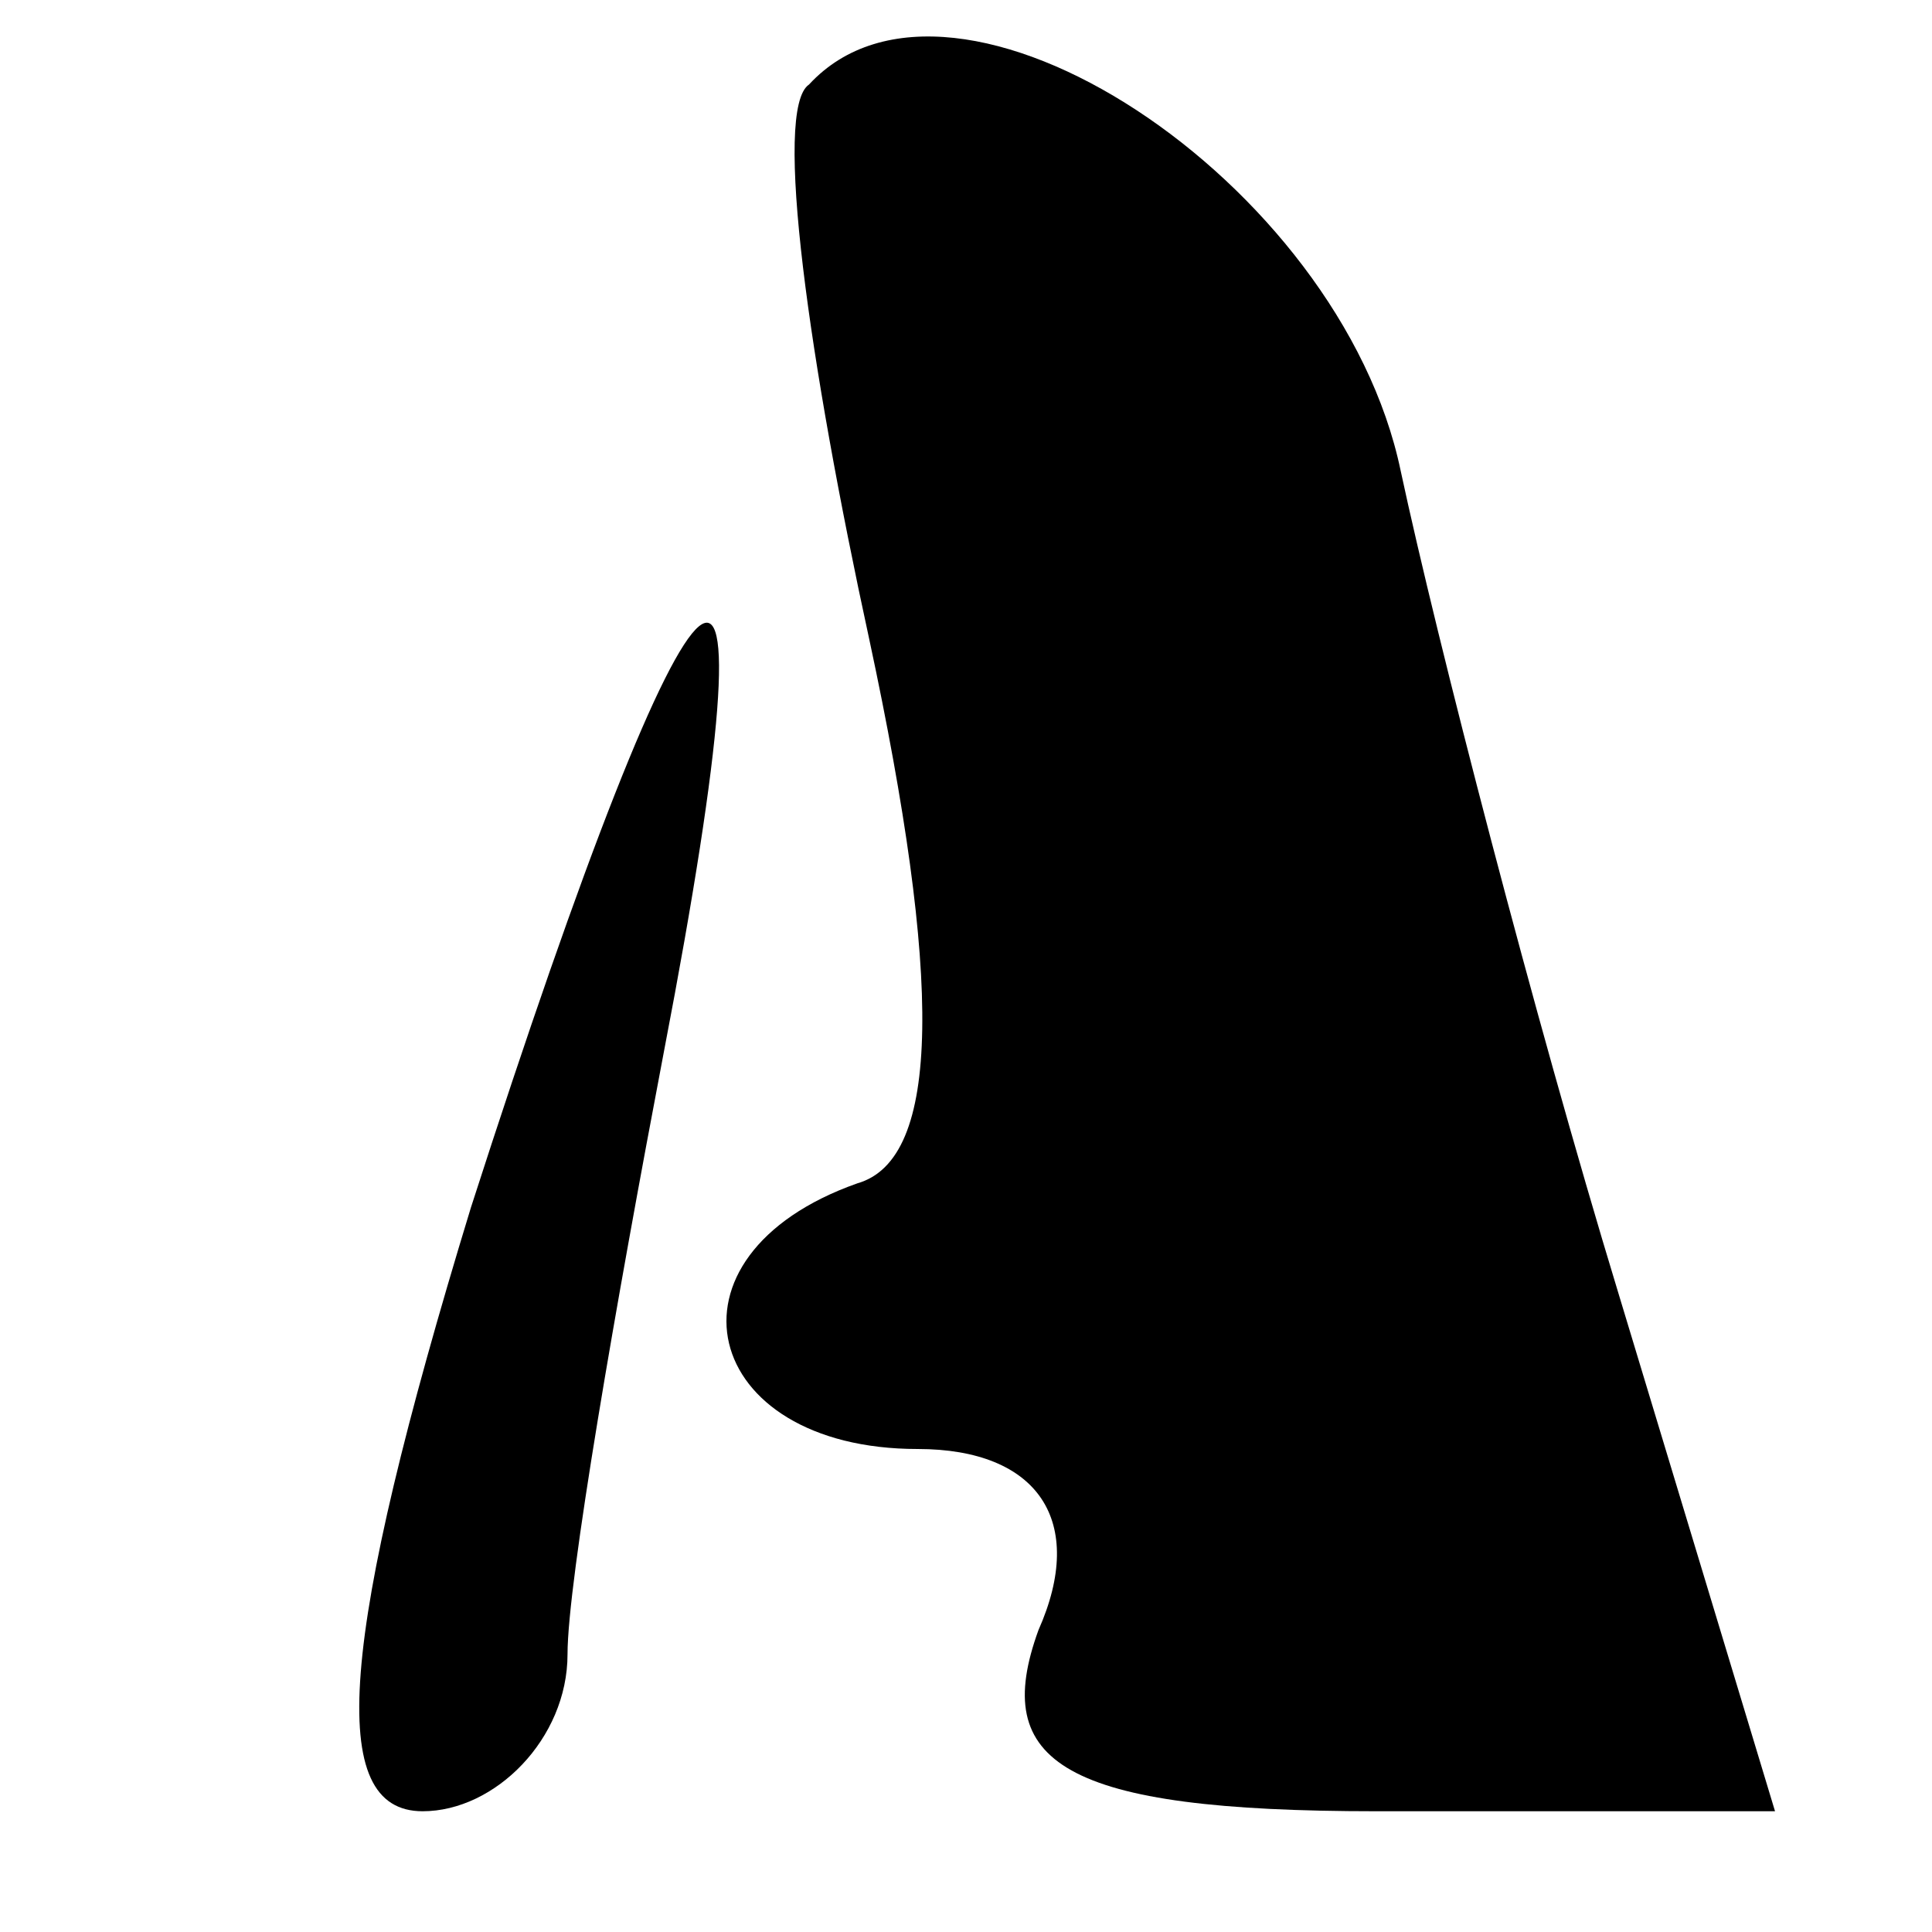
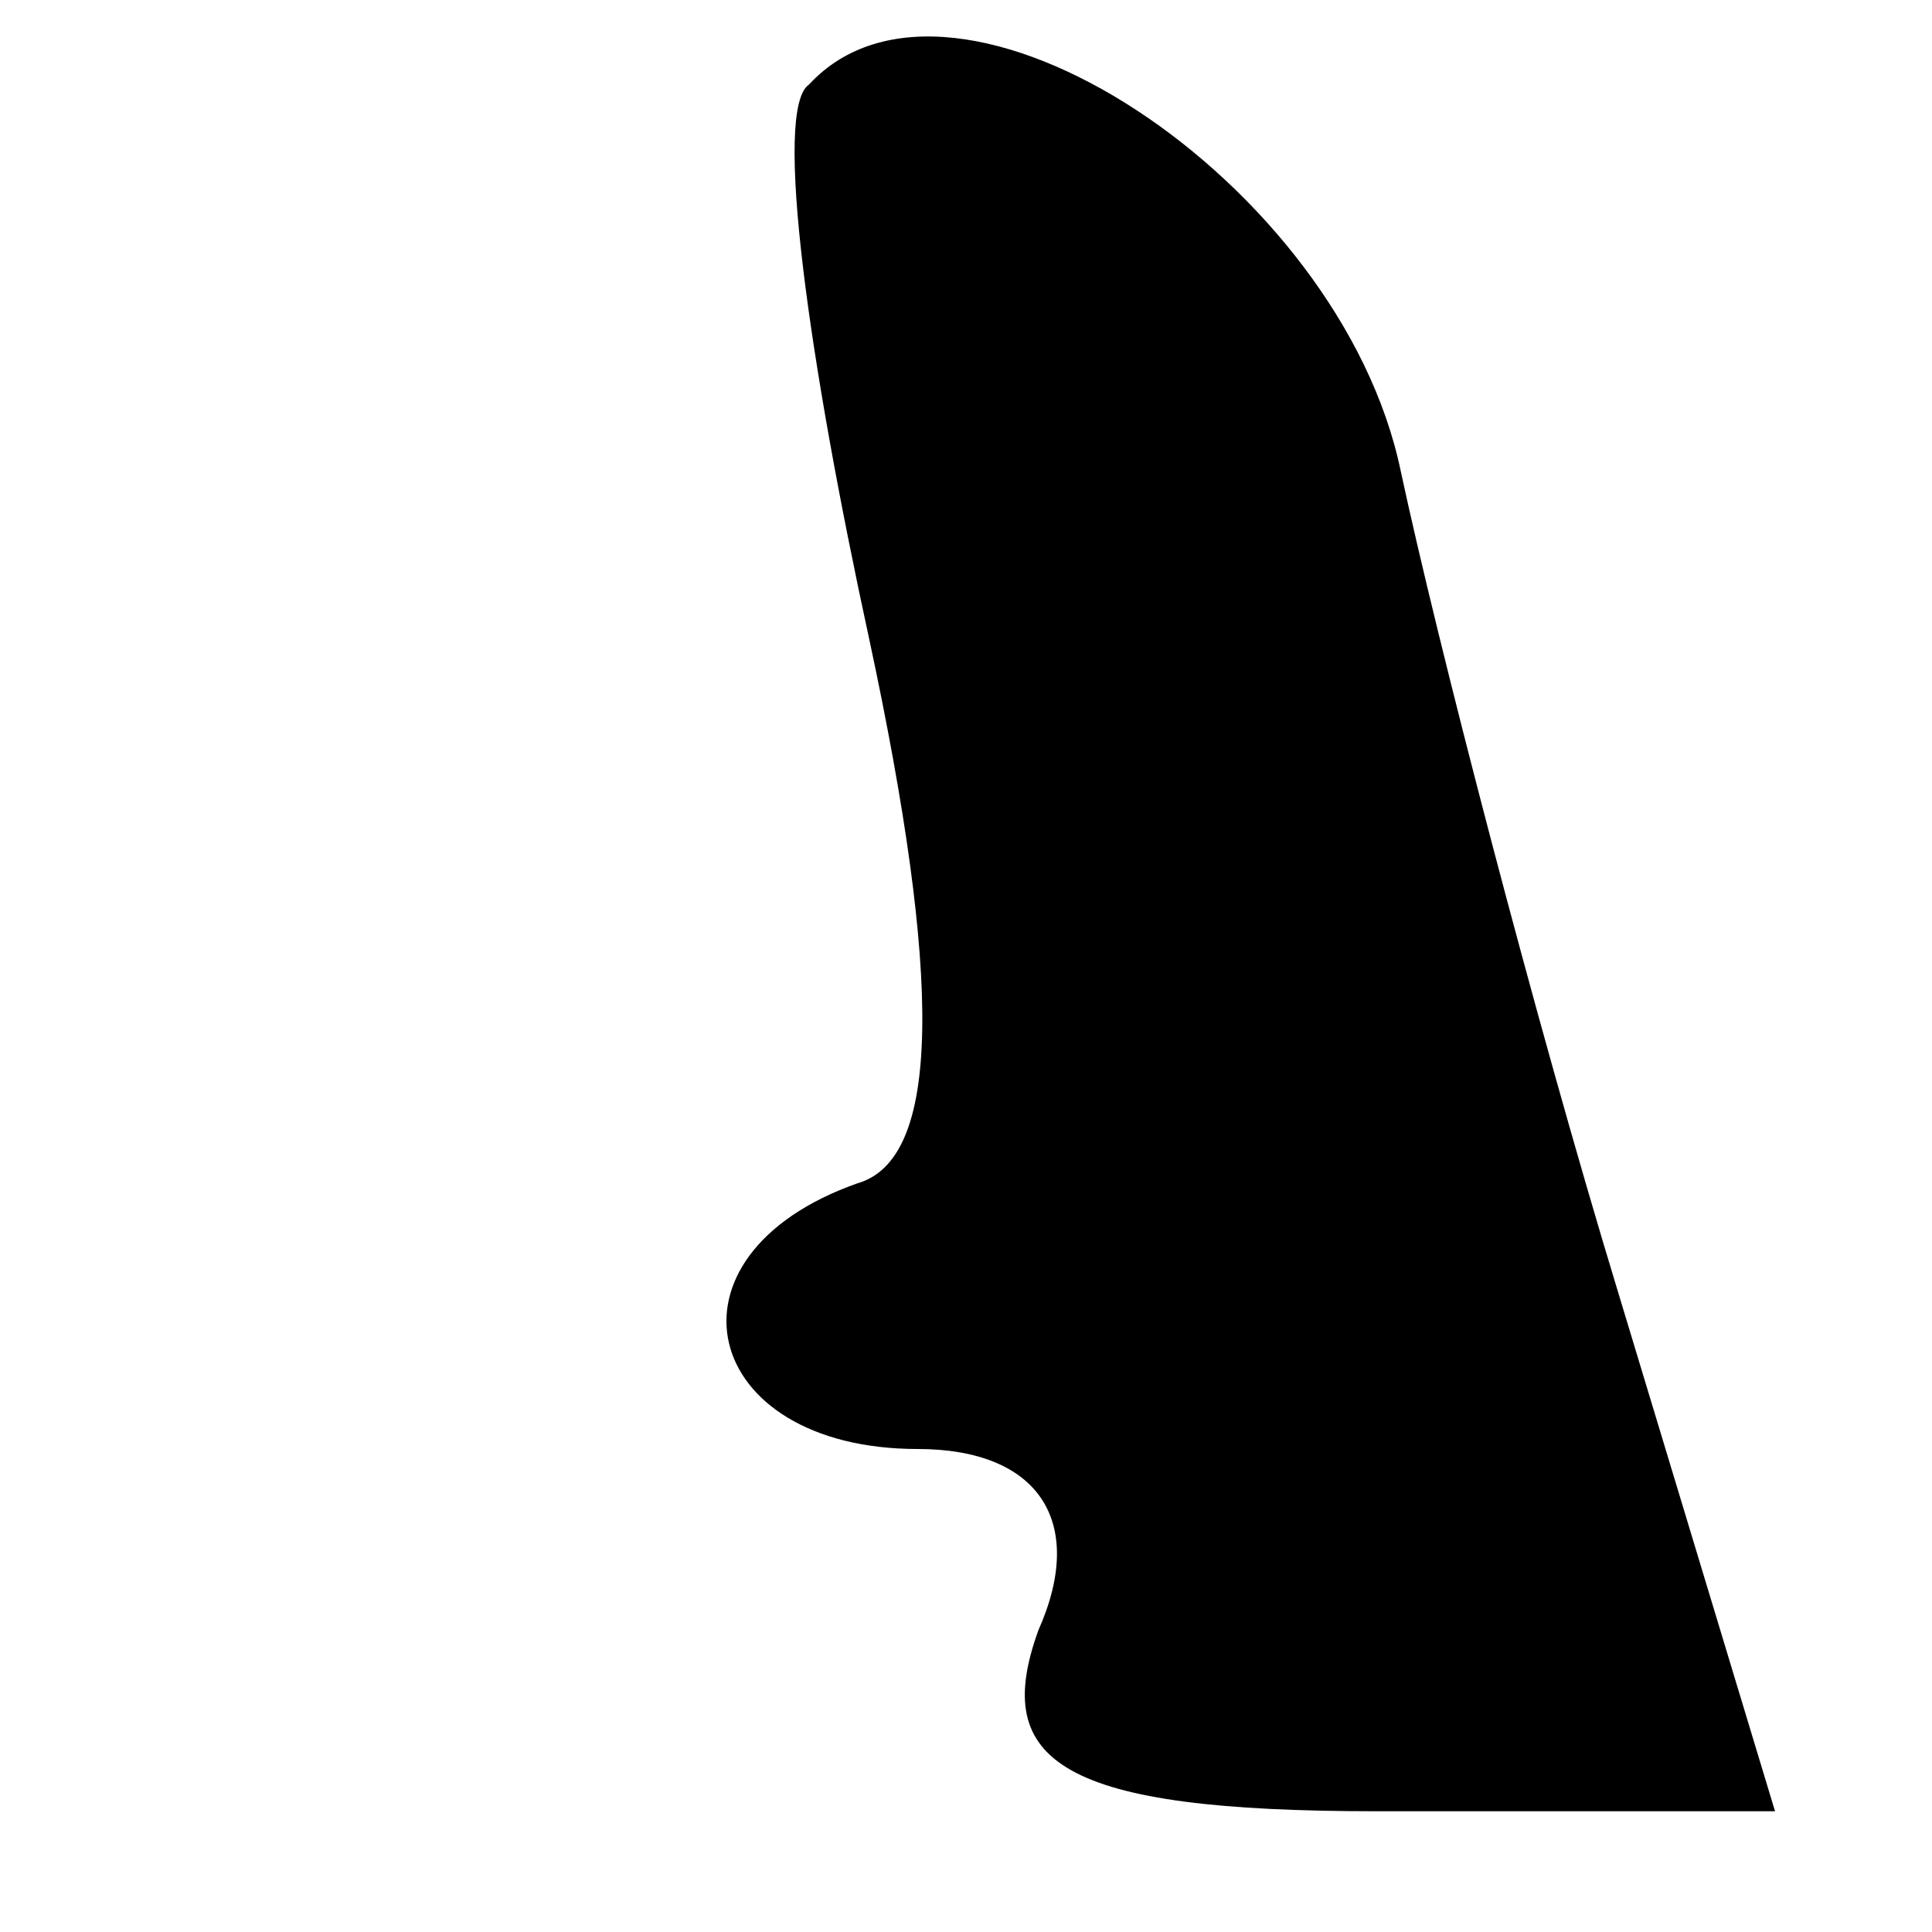
<svg xmlns="http://www.w3.org/2000/svg" version="1.0" width="16pt" height="16pt" viewBox="0 0 16 16" preserveAspectRatio="xMidYMid meet">
  <g transform="translate(0,16) scale(0.1,-0.1)" fill="#000000" stroke="none">
    <path d="M67 153 c-3 -2 0 -23 5 -46 6 -28 6 -43 -1 -45 -17 -6 -13 -22 5 -22 10 0 14 -6 10 -15 -4 -11 2 -15 28 -15 l33 0 -13 43 c-7 23 -15 54 -18 68 -5 24 -37 45 -49 32z" />
-     <path d="M39 60 c-11 -36 -12 -50 -4 -50 6 0 12 6 12 13 0 6 4 29 8 50 10 52 3 46 -16 -13z" />
  </g>
</svg>